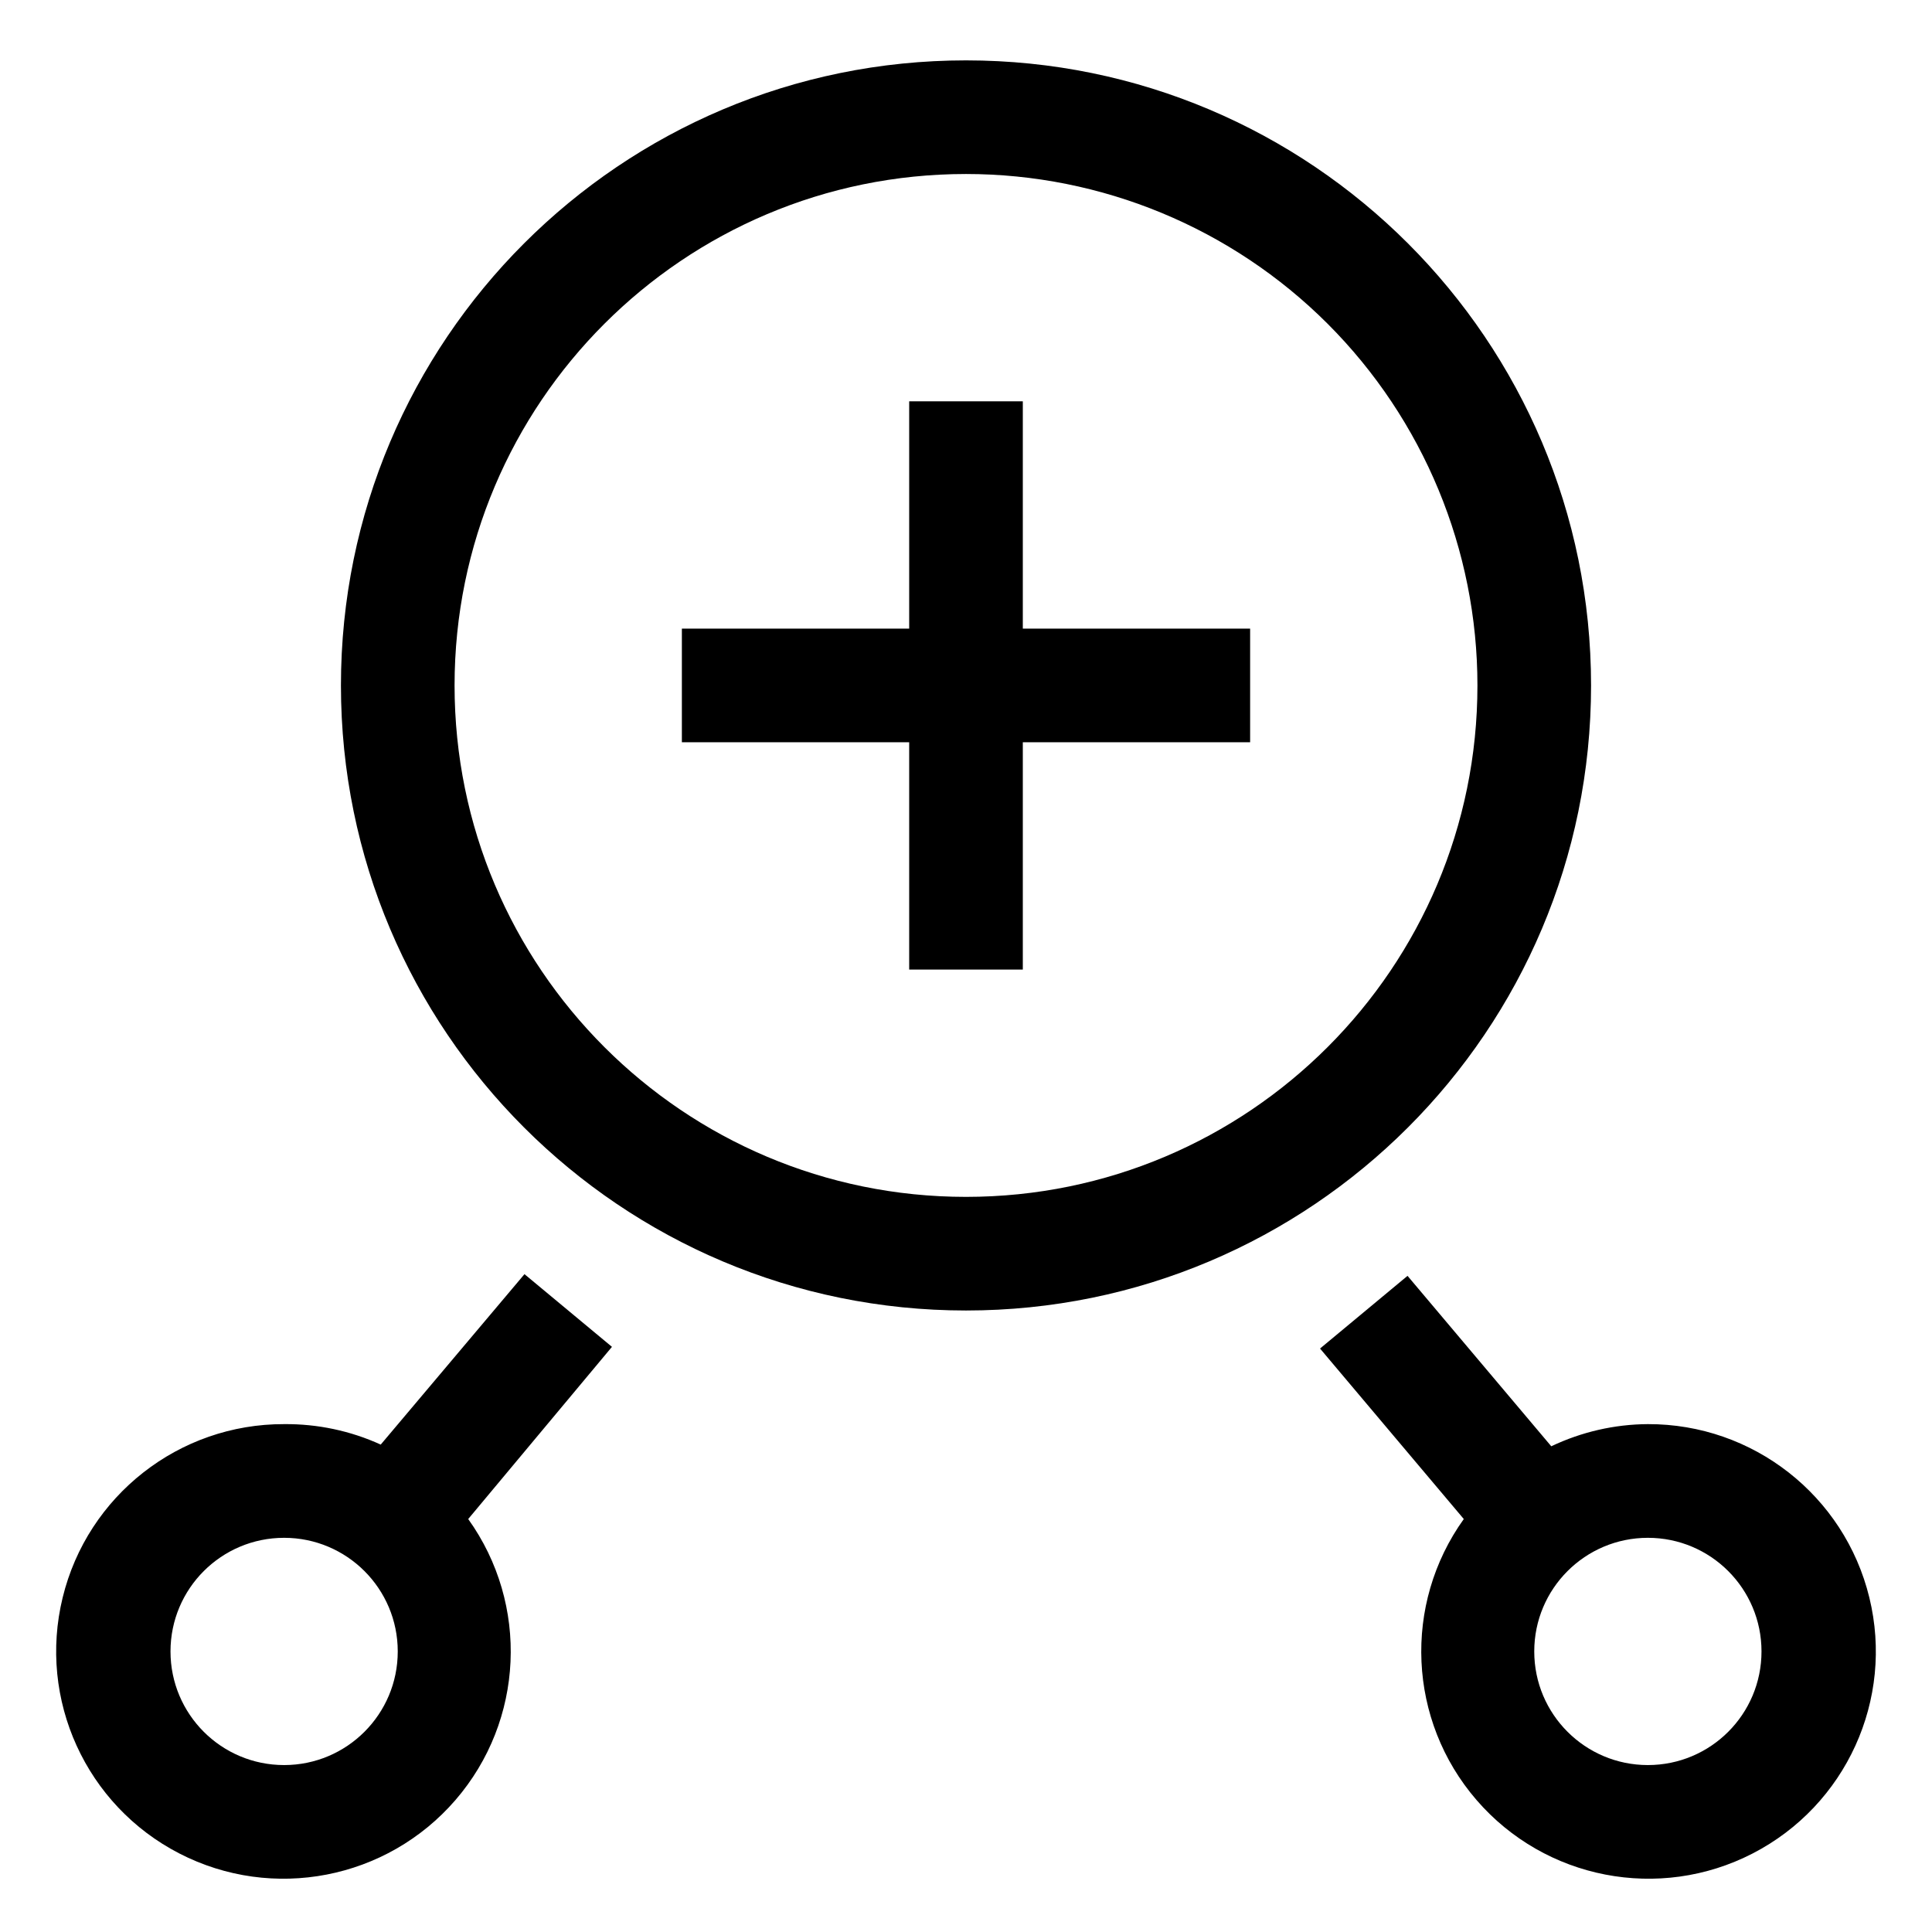
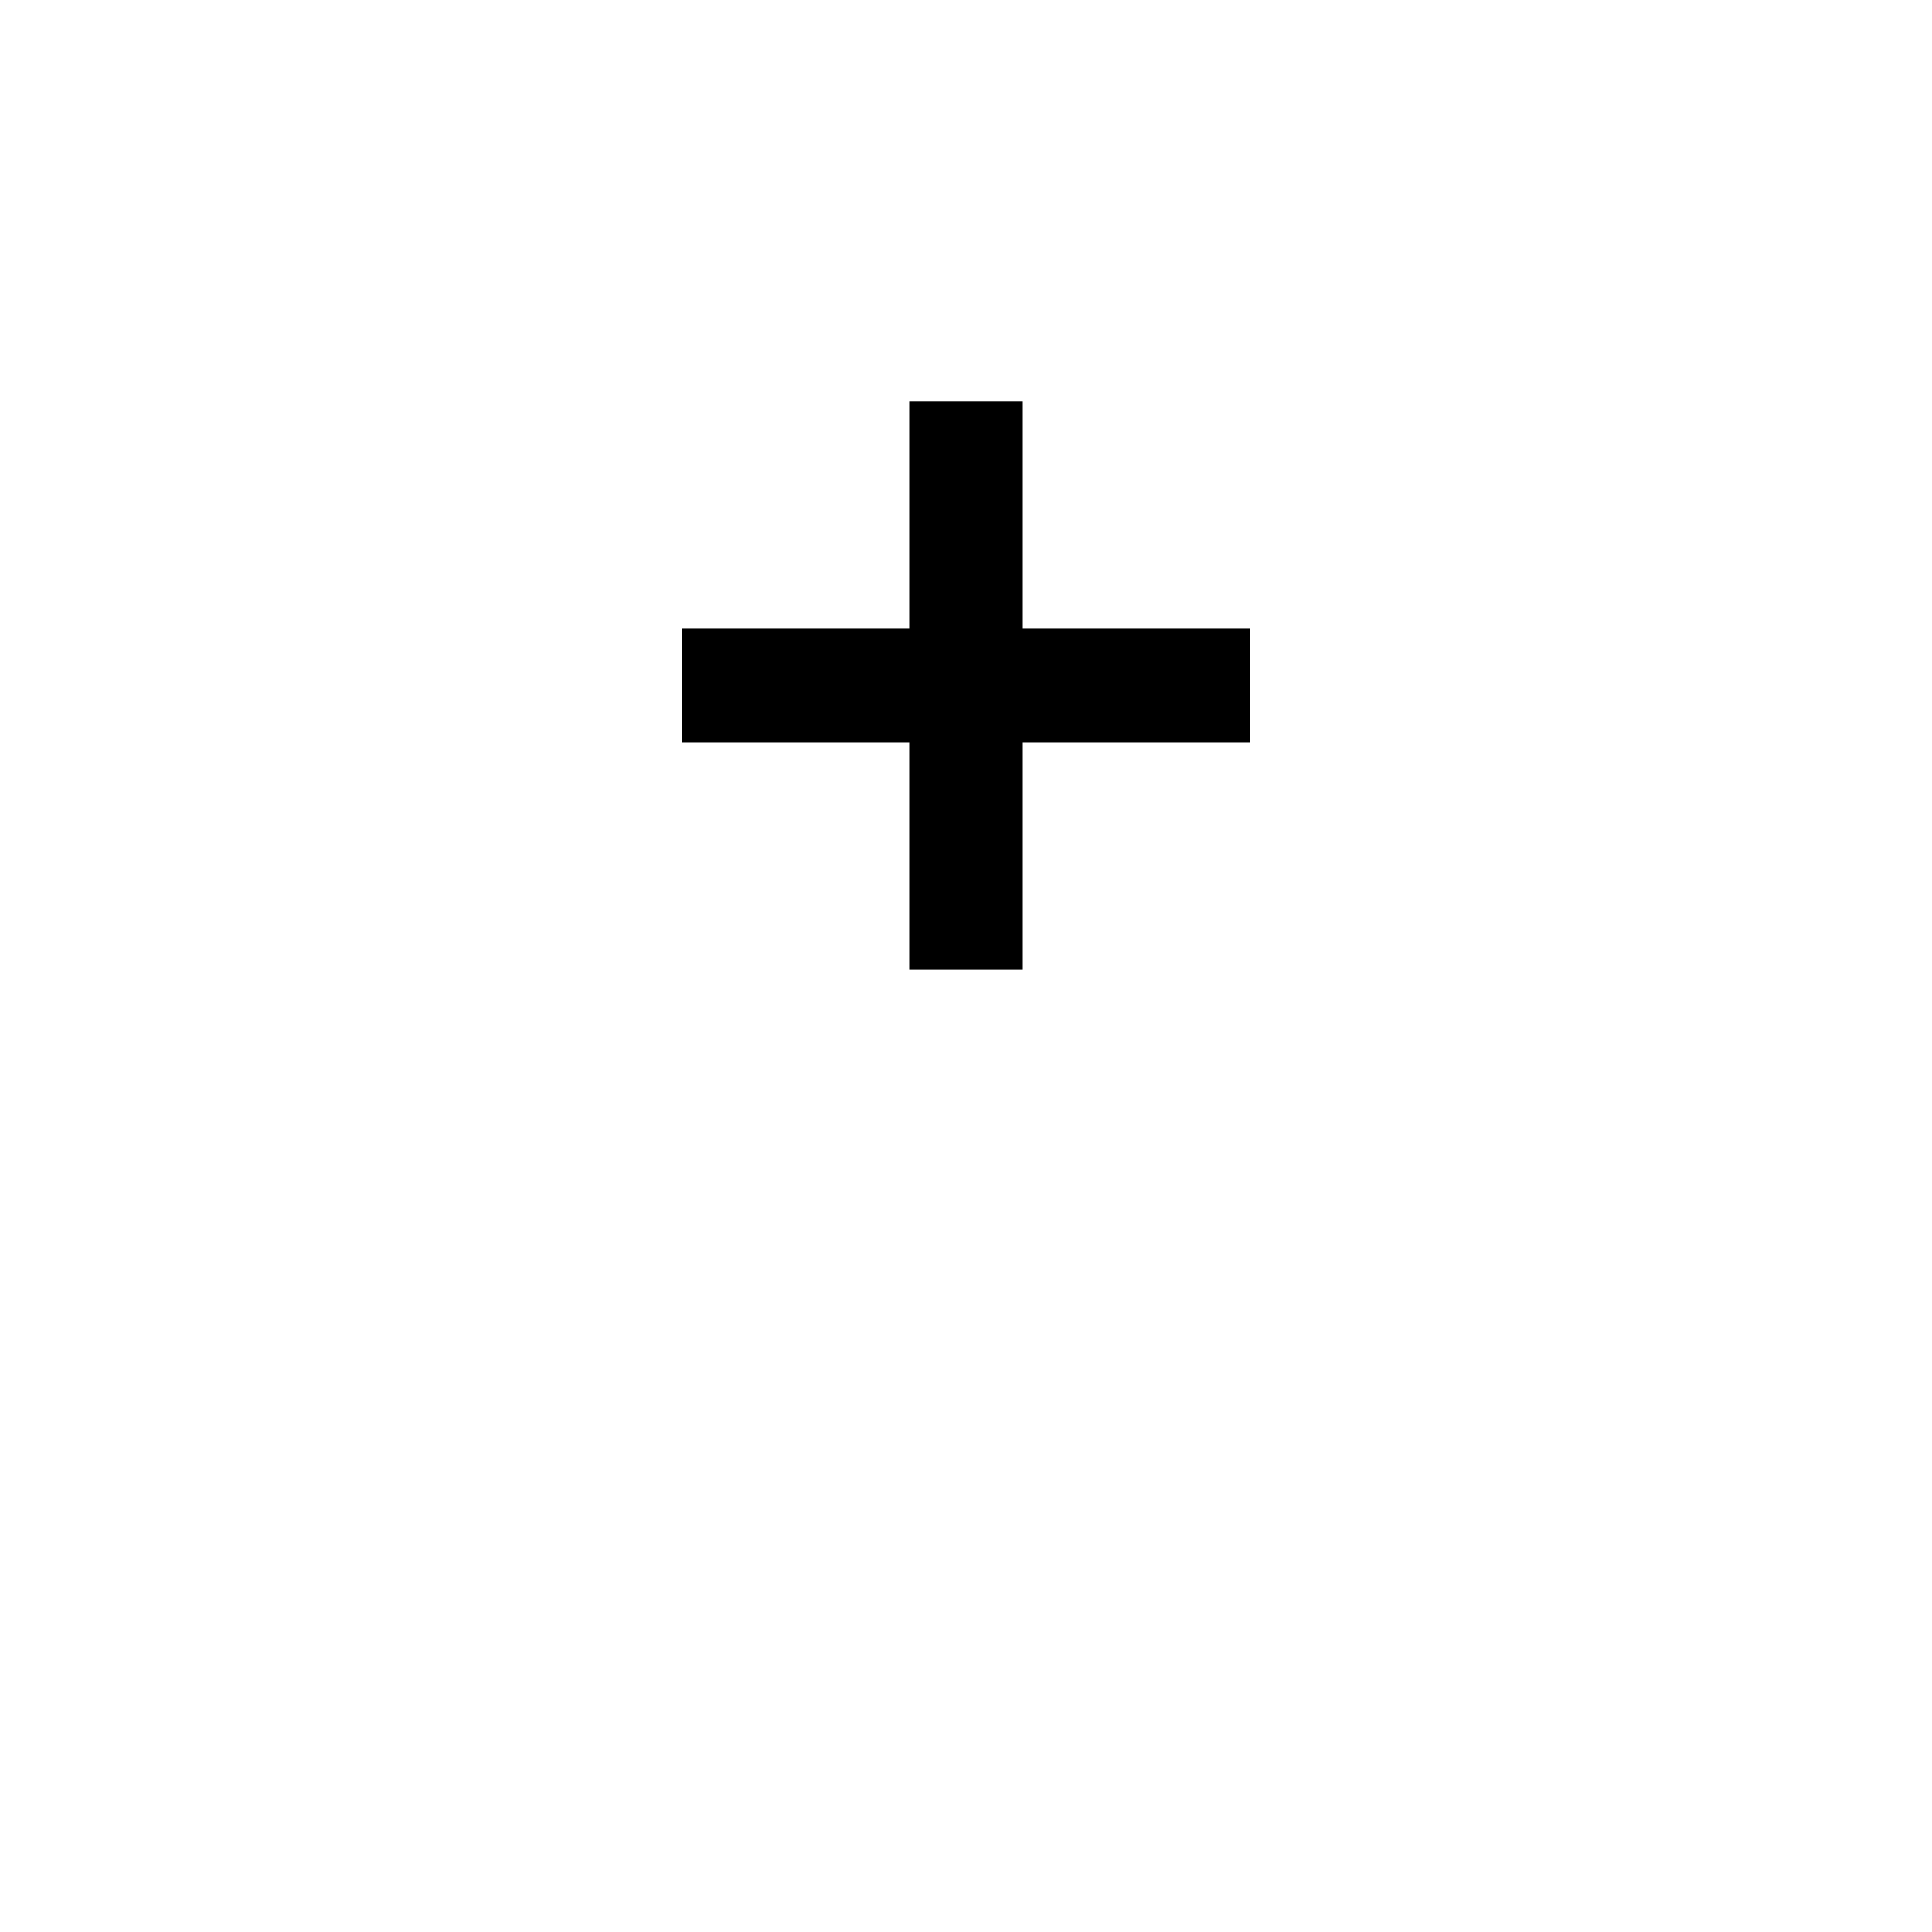
<svg xmlns="http://www.w3.org/2000/svg" width="32" height="32" viewBox="0 0 32 32">
  <g transform="translate(0 1)">
-     <path d="M16,20.706 C10.282,20.706 5.647,16.071 5.647,10.353 C5.647,4.635 10.282,1.05033759e-15 16,0 C21.718,-1.05033759e-15 26.353,4.635 26.353,10.353 C26.353,16.071 21.718,20.706 16,20.706 Z M16,1.882 C11.322,1.882 7.529,5.675 7.529,10.353 C7.529,15.031 11.322,18.824 16,18.824 C20.678,18.824 24.471,15.031 24.471,10.353 C24.471,8.106 23.578,5.952 21.99,4.363 C20.401,2.775 18.247,1.882 16,1.882 Z" />
    <polygon class="euiIcon__fillSecondary" points="20.706 9.412 16.941 9.412 16.941 5.647 15.059 5.647 15.059 9.412 11.294 9.412 11.294 11.294 15.059 11.294 15.059 15.059 16.941 15.059 16.941 11.294 20.706 11.294" />
-     <path class="euiIcon__fillSecondary" d="M10.136 21.308L8.687 20.104 6.306 22.927C5.804 22.698 5.258 22.583 4.706 22.588 2.967 22.583 1.45 23.771 1.038 25.46.625 27.15 1.424 28.902 2.97 29.699 4.516 30.496 6.407 30.13 7.544 28.814 8.681 27.498 8.768 25.574 7.755 24.16L10.136 21.308zM4.706 28.235C3.666 28.235 2.824 27.393 2.824 26.353 2.824 25.313 3.666 24.471 4.706 24.471 5.745 24.471 6.588 25.313 6.588 26.353 6.588 27.393 5.745 28.235 4.706 28.235zM27.294 22.588C26.74 22.591 26.194 22.717 25.694 22.955L23.313 20.132 21.864 21.336 24.245 24.16C23.232 25.574 23.319 27.498 24.456 28.814 25.593 30.13 27.484 30.496 29.03 29.699 30.576 28.902 31.375 27.15 30.962 25.46 30.55 23.771 29.033 22.583 27.294 22.588zM27.294 28.235C26.255 28.235 25.412 27.393 25.412 26.353 25.412 25.313 26.255 24.471 27.294 24.471 28.334 24.471 29.176 25.313 29.176 26.353 29.176 27.393 28.334 28.235 27.294 28.235z" />
  </g>
</svg>